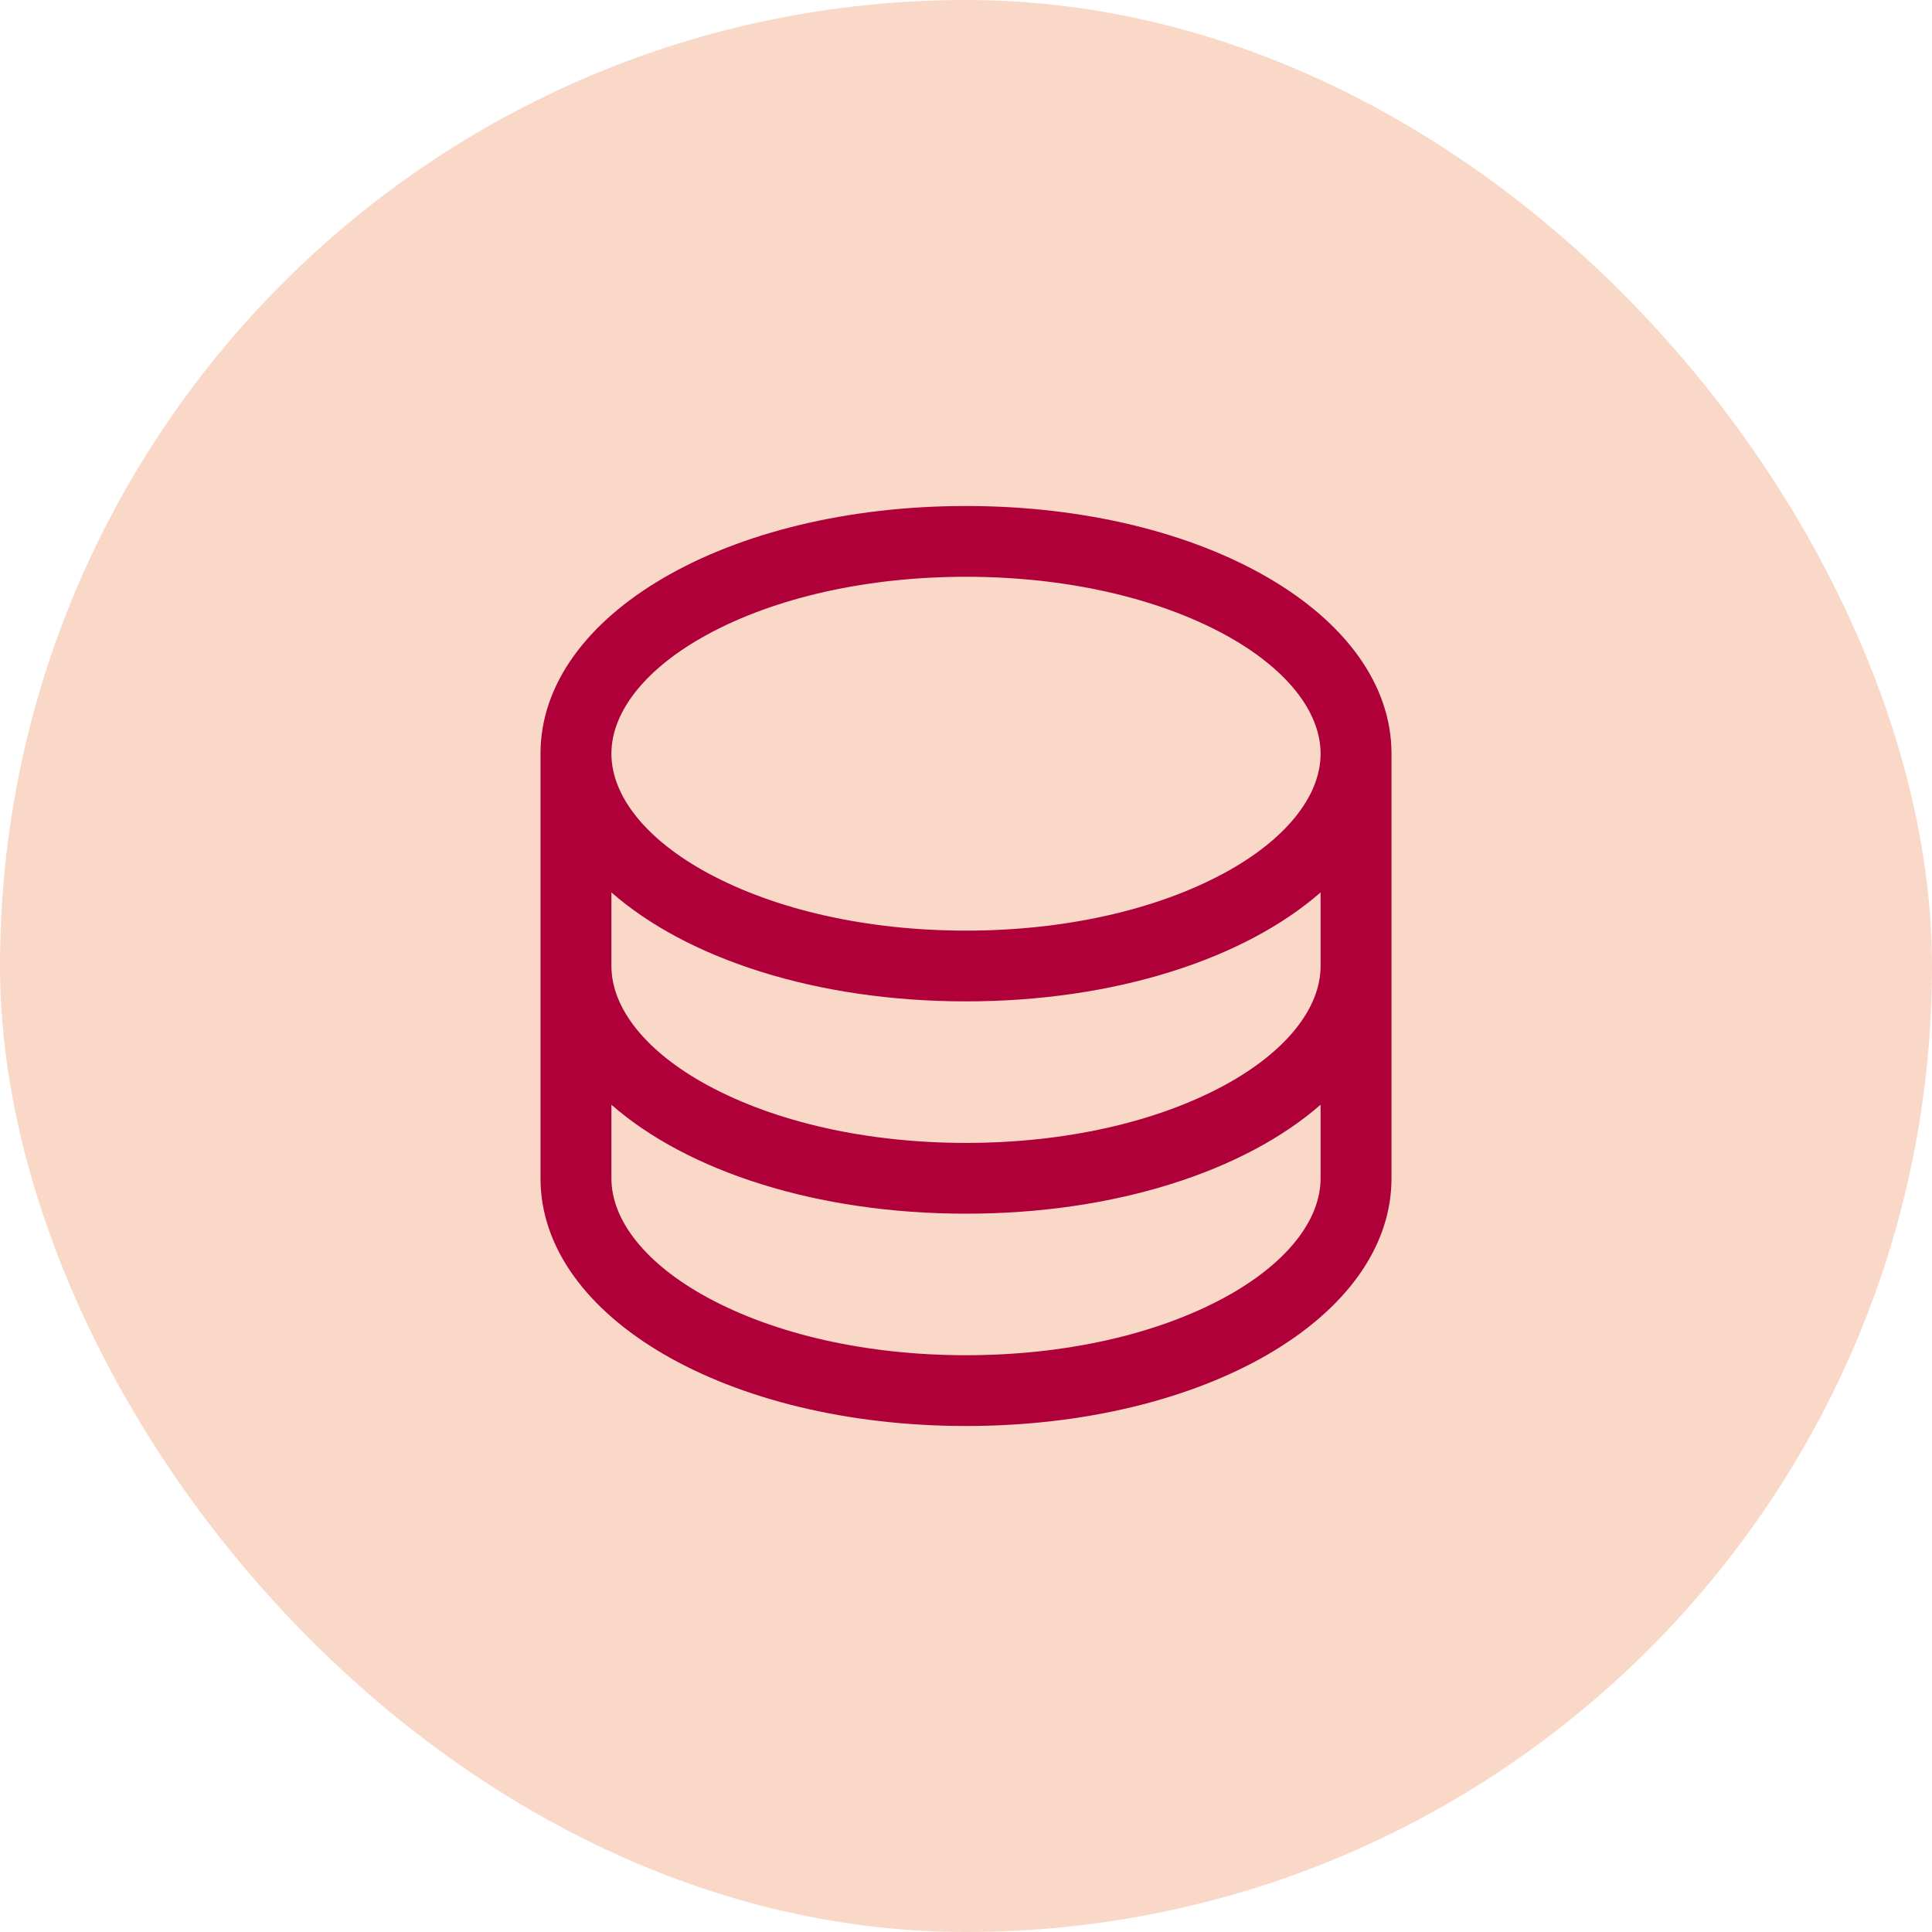
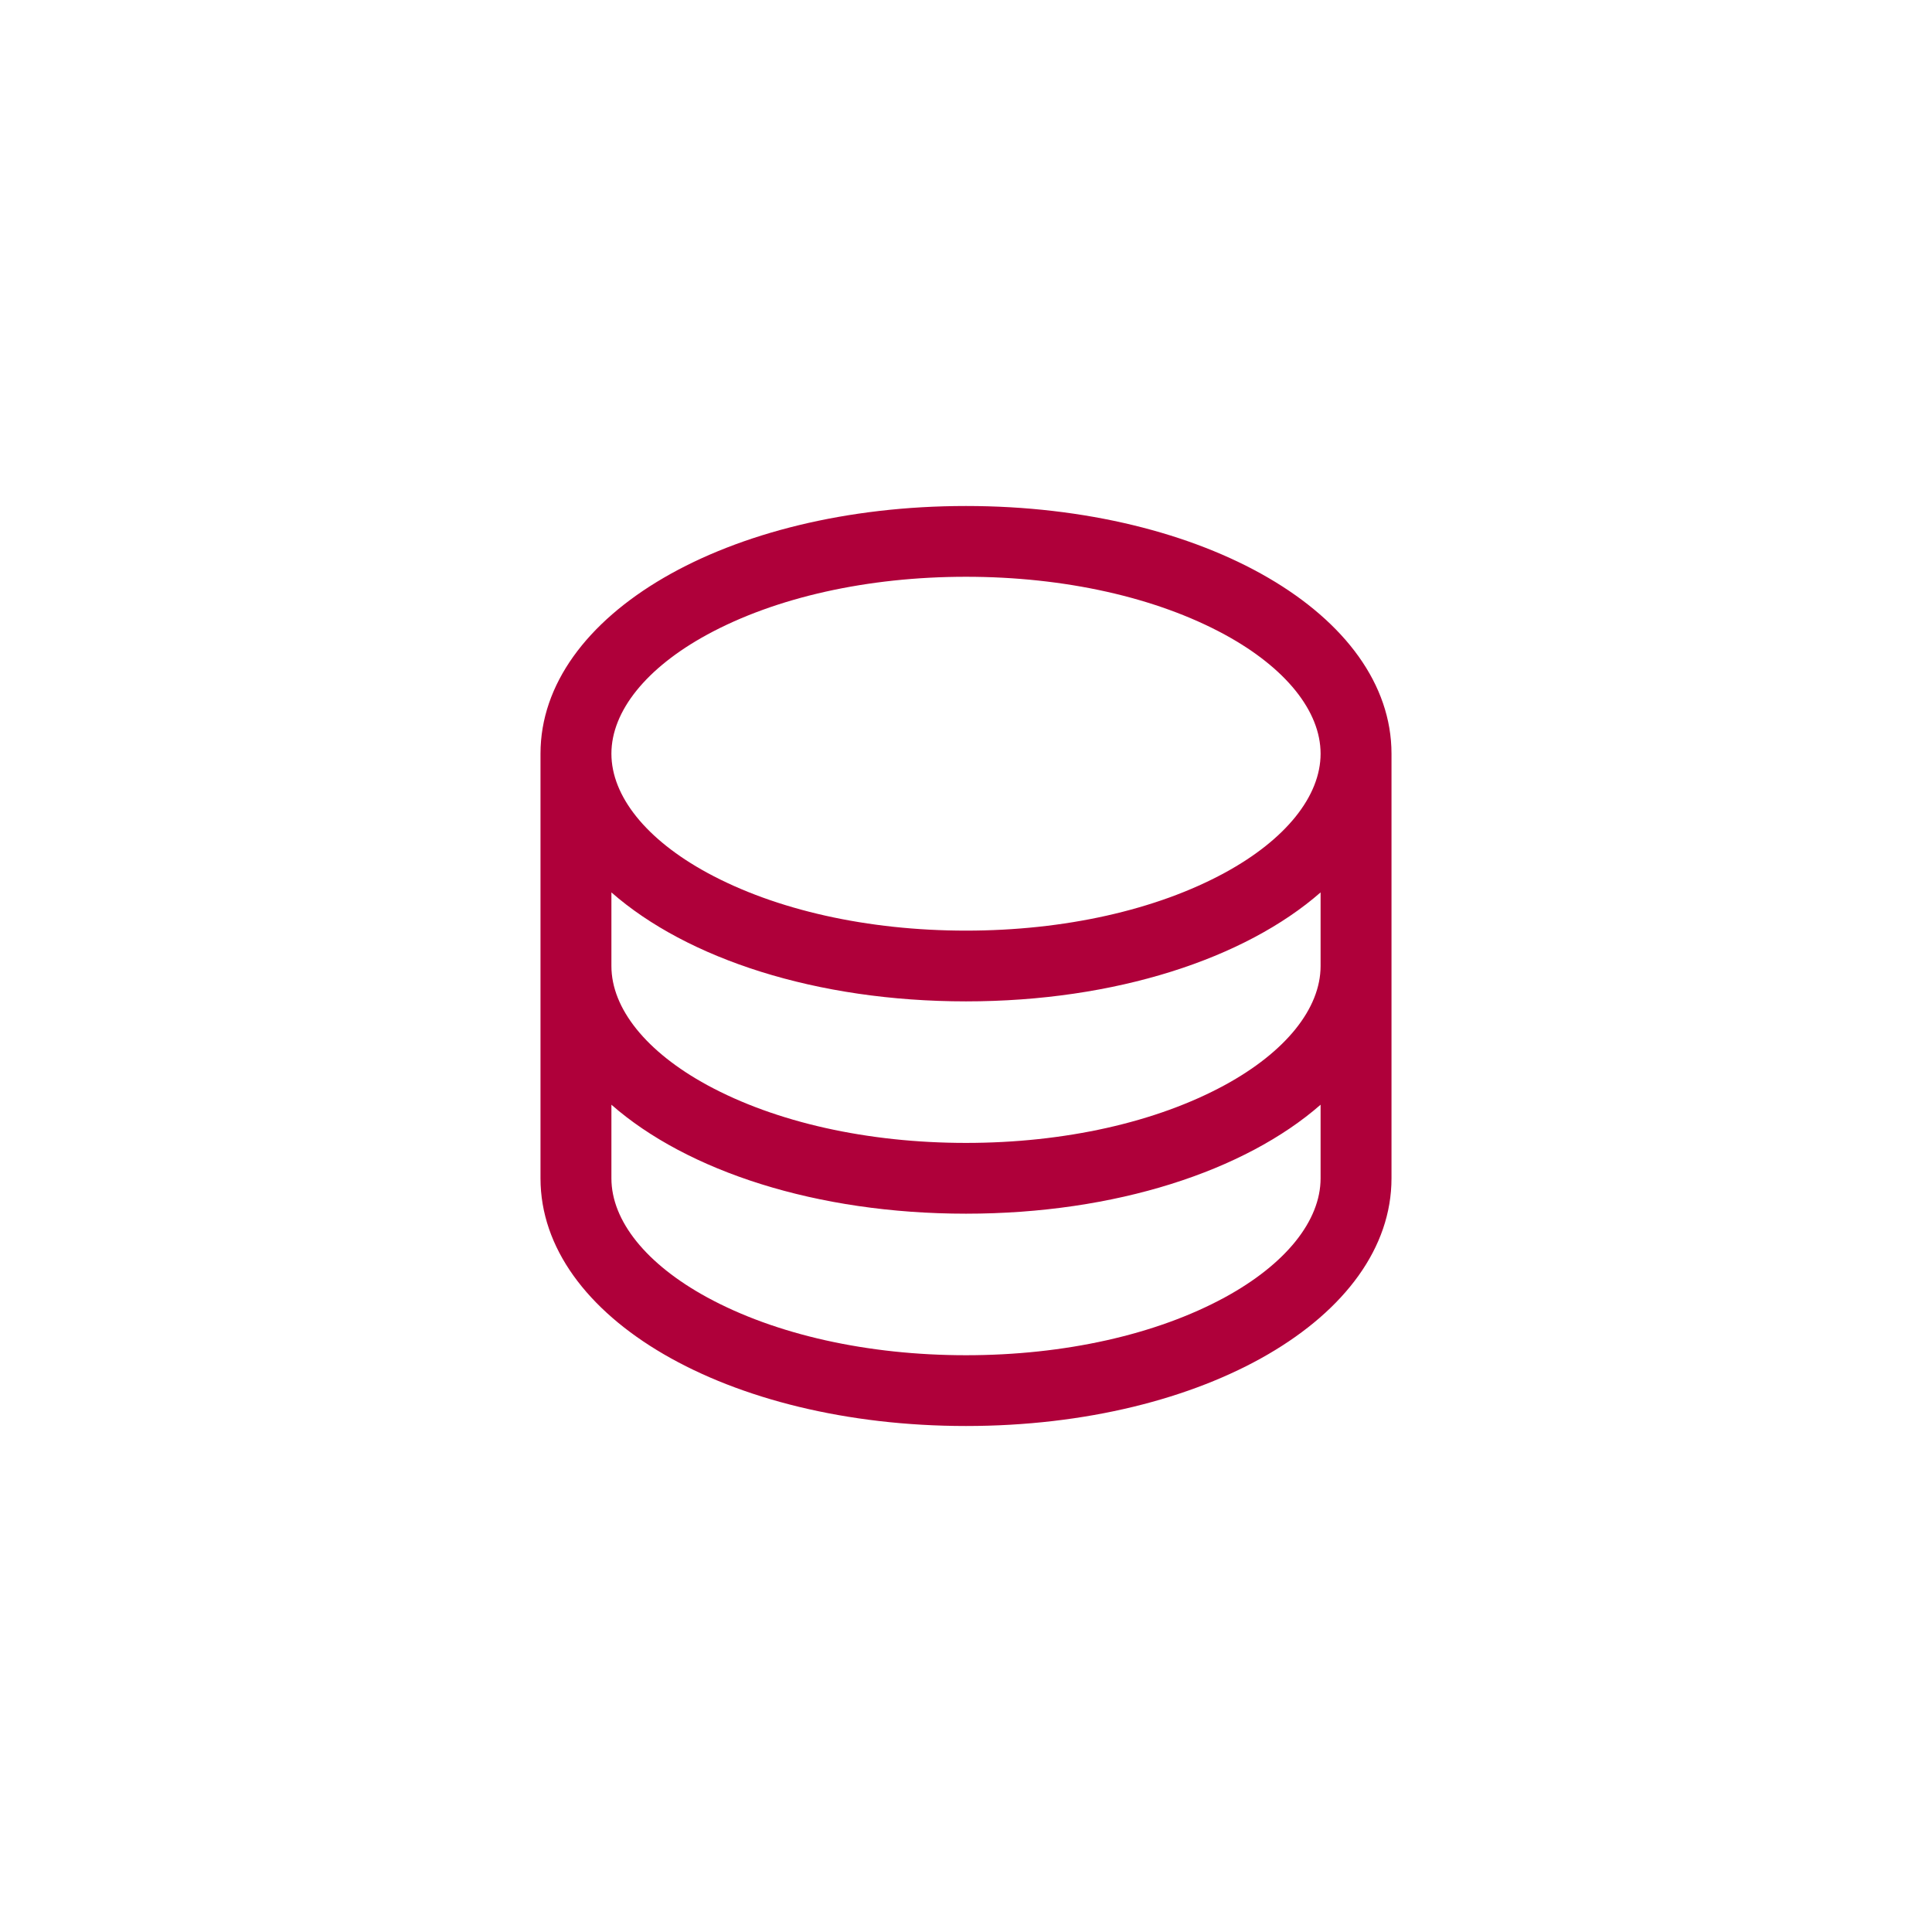
<svg xmlns="http://www.w3.org/2000/svg" fill="none" viewBox="0 0 84 84" height="84" width="84">
-   <rect fill="#FAD8C8" rx="42" height="84" width="84" />
  <path fill="#AF003A" d="M42 22C31.627 22 23.5 26.731 23.5 32.769V51.231C23.5 57.269 31.627 62 42 62C52.373 62 60.5 57.269 60.5 51.231V32.769C60.5 26.731 52.373 22 42 22ZM57.417 42C57.417 43.85 55.898 45.736 53.252 47.177C50.273 48.798 46.276 49.692 42 49.692C37.724 49.692 33.727 48.798 30.748 47.177C28.102 45.736 26.583 43.85 26.583 42V38.8C29.871 41.685 35.492 43.538 42 43.538C48.508 43.538 54.129 41.677 57.417 38.8V42ZM30.748 27.592C33.727 25.971 37.724 25.077 42 25.077C46.276 25.077 50.273 25.971 53.252 27.592C55.898 29.033 57.417 30.919 57.417 32.769C57.417 34.619 55.898 36.506 53.252 37.946C50.273 39.567 46.276 40.462 42 40.462C37.724 40.462 33.727 39.567 30.748 37.946C28.102 36.506 26.583 34.619 26.583 32.769C26.583 30.919 28.102 29.033 30.748 27.592ZM53.252 56.408C50.273 58.029 46.276 58.923 42 58.923C37.724 58.923 33.727 58.029 30.748 56.408C28.102 54.967 26.583 53.081 26.583 51.231V48.031C29.871 50.915 35.492 52.769 42 52.769C48.508 52.769 54.129 50.908 57.417 48.031V51.231C57.417 53.081 55.898 54.967 53.252 56.408Z" />
</svg>